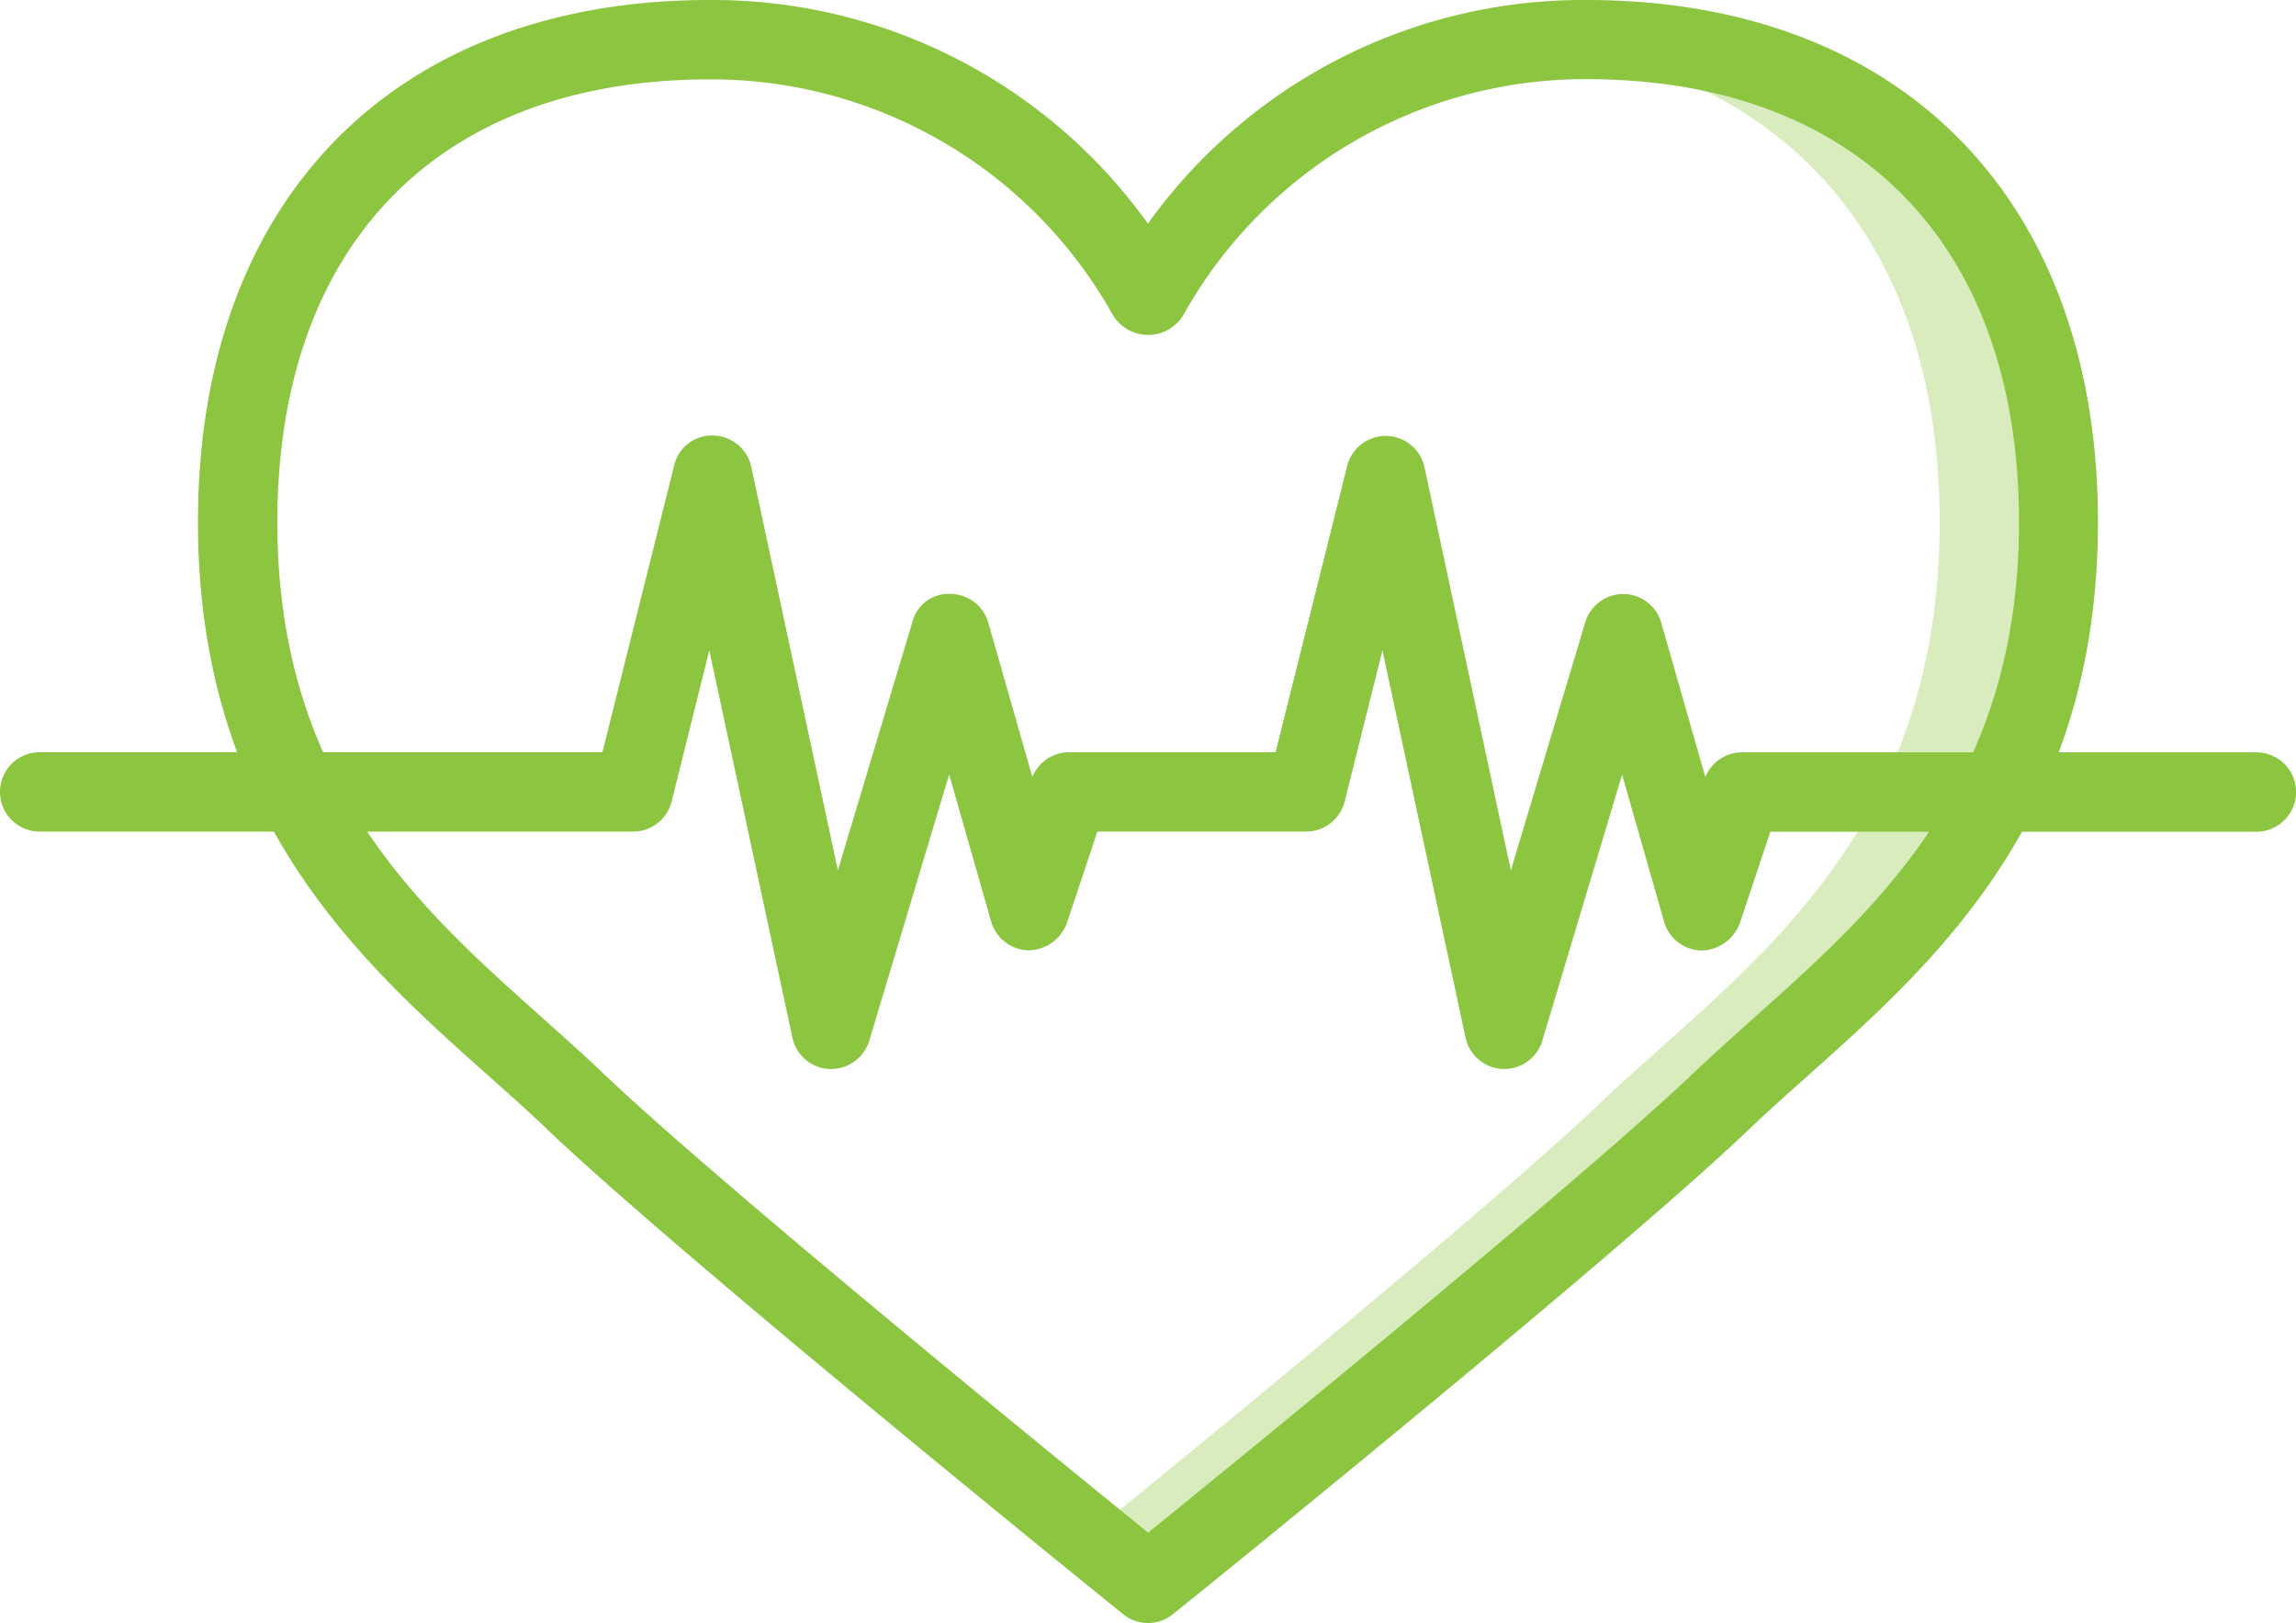
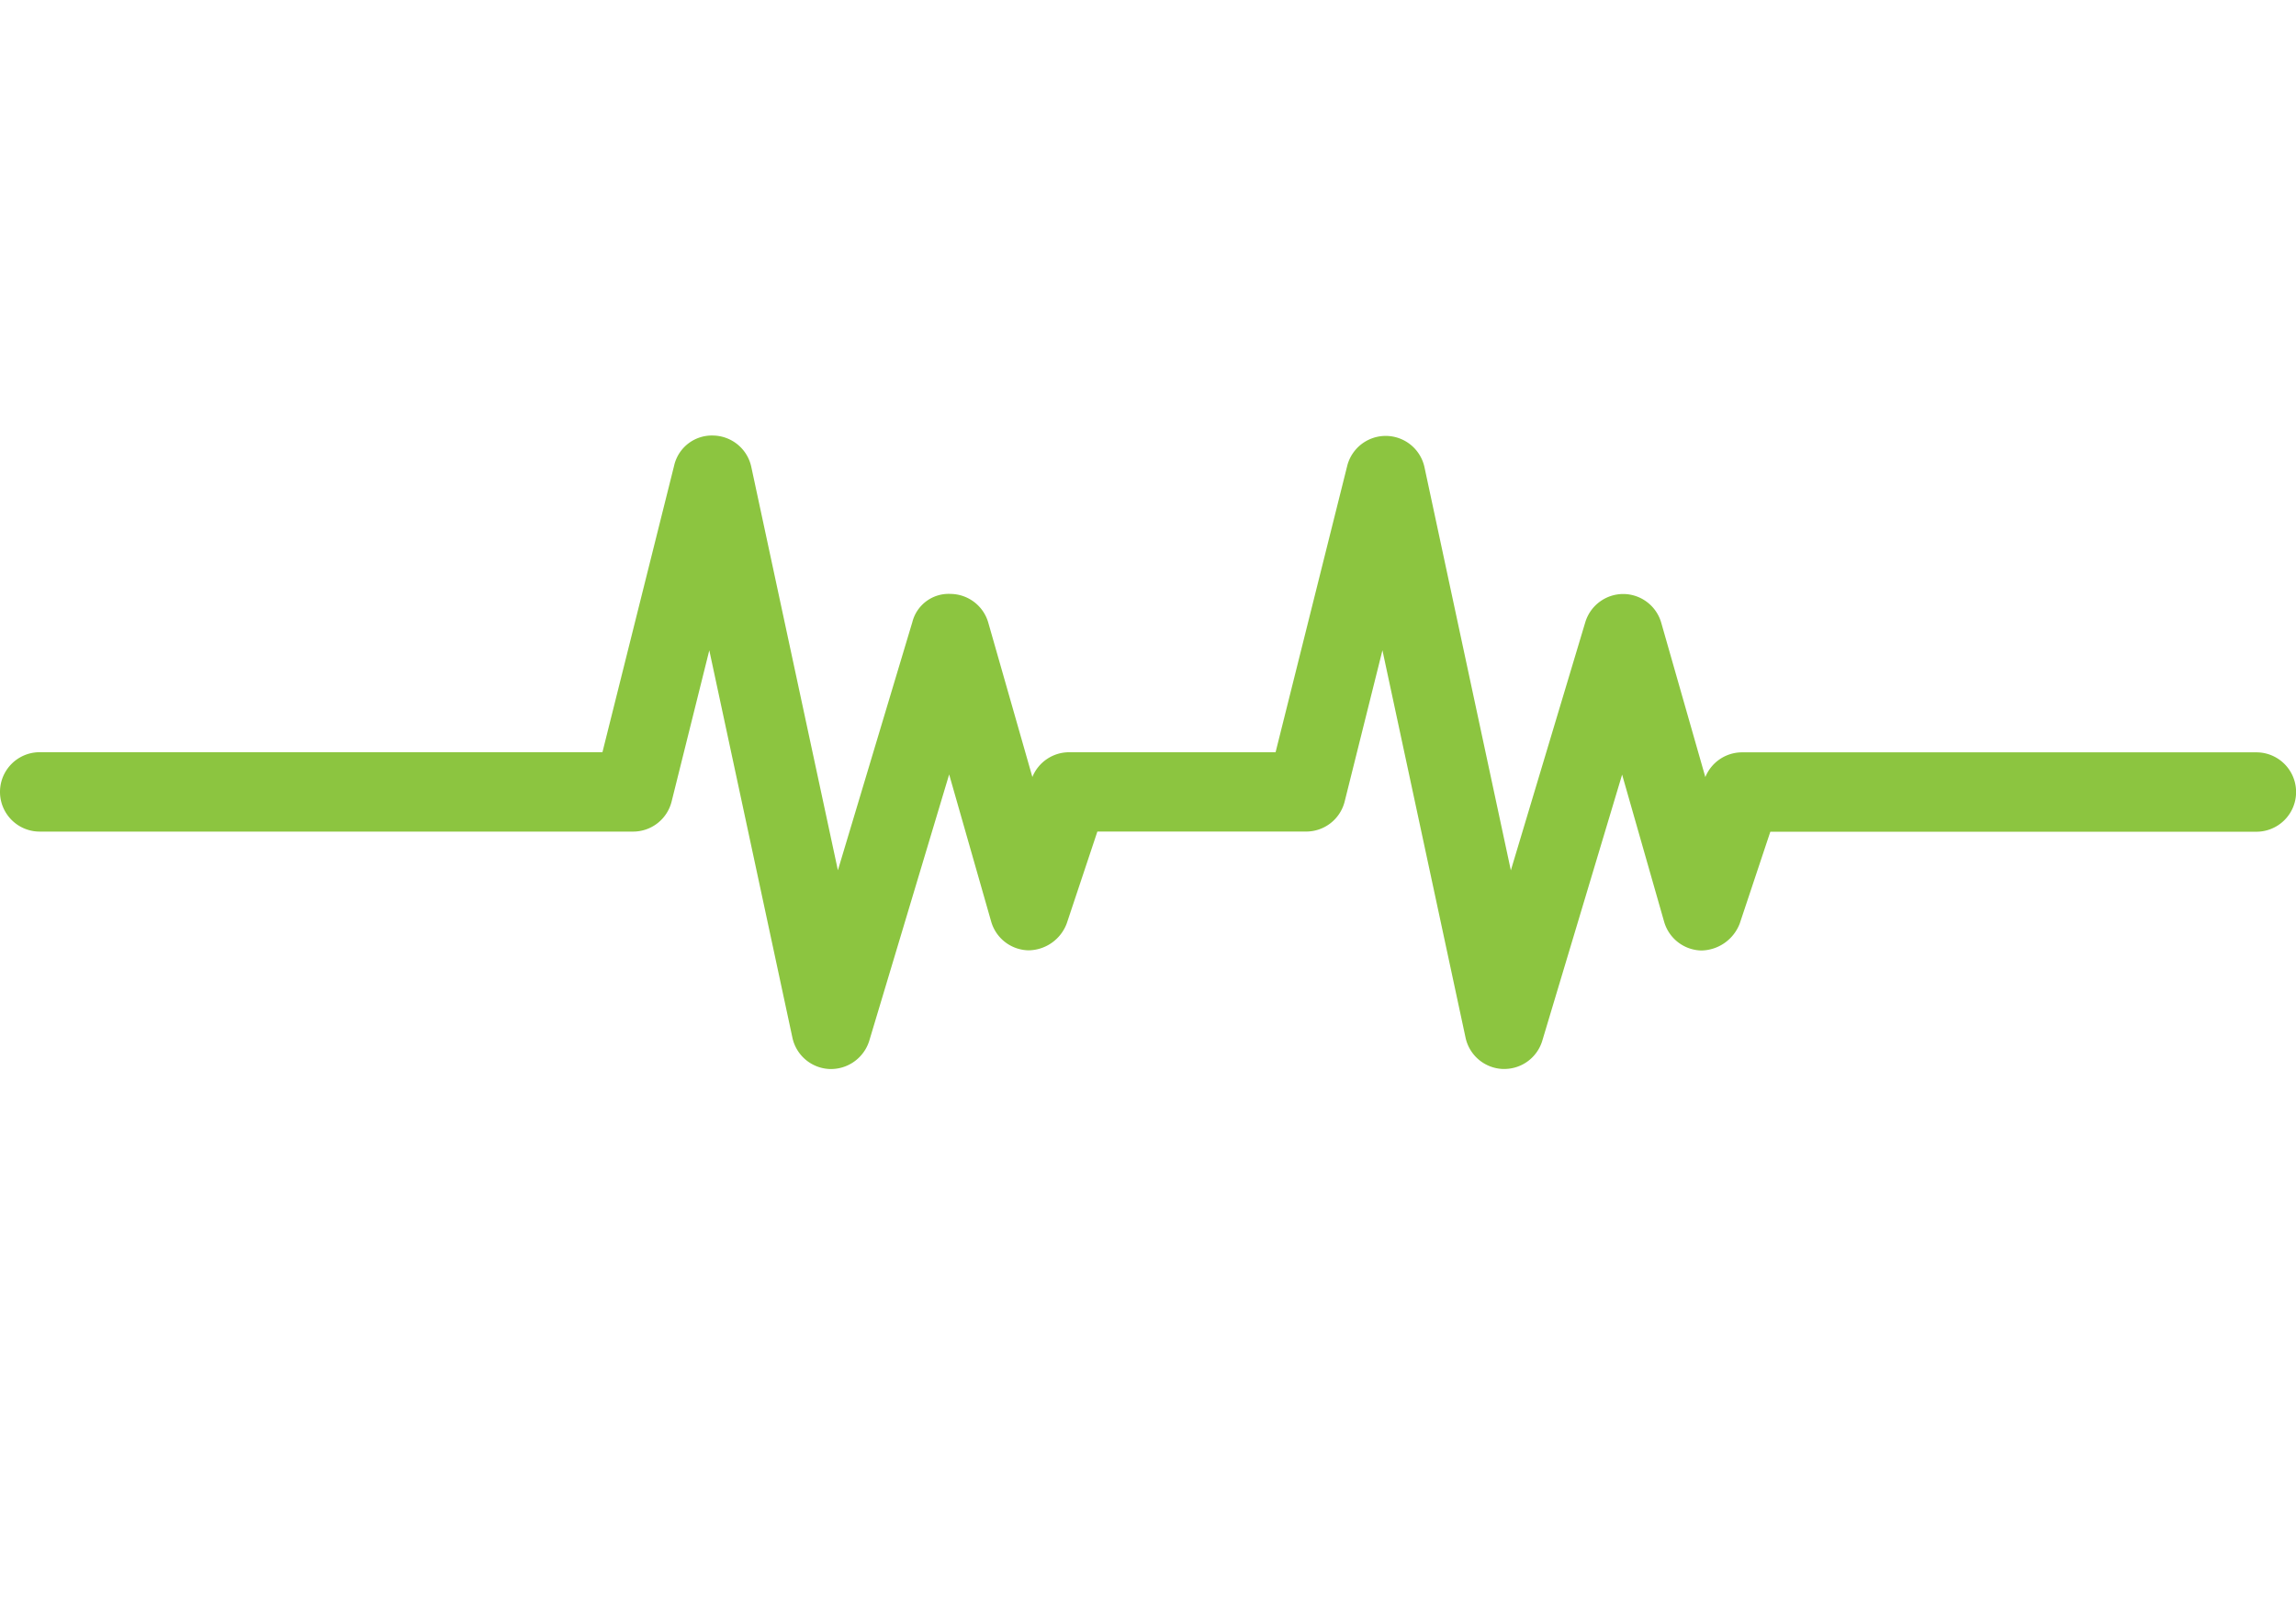
<svg xmlns="http://www.w3.org/2000/svg" width="52.064" height="36.804" viewBox="0 0 52.064 36.804">
  <g id="Group_106960" data-name="Group 106960" transform="translate(-144.968 -1411.598)">
-     <path id="Shape" d="M50.492,11.942c0,7.289-4.587,10.206-7.648,13.124-2.872,2.738-11.8,9.973-12.89,10.853a.853.853,0,0,0-.081.063l-.027.027-.027-.027a.853.853,0,0,0-.081-.063c-.189-.153-.628-.512-1.239-1.005,2.828-2.3,9.291-7.594,11.652-9.847,3.061-2.917,7.648-5.835,7.648-13.124,0-6.741-3.914-10.368-9.336-10.871q.31-.04.646-.054c.215-.009.44-.018.673-.018C45.905,1,50.492,4.644,50.492,11.942Z" transform="translate(141.153 1411.496)" fill="#d8ecbe" />
-     <path id="Shape-2" data-name="Shape" d="M27.544,36.8a.9.9,0,0,1-.564-.2c-.408-.329-10-8.079-13.055-10.989-.417-.4-.864-.8-1.323-1.206C9.661,21.787,6,18.521,6,11.838,6,4.536,10.446,0,17.6,0a12.135,12.135,0,0,1,9.941,5.071A12.135,12.135,0,0,1,37.484,0c7.157,0,11.6,4.536,11.6,11.838,0,6.683-3.661,9.949-6.6,12.572-.46.409-.906.808-1.323,1.206C38.111,28.525,28.515,36.276,28.107,36.6A.9.9,0,0,1,27.544,36.8ZM17.6,1.8C11.461,1.8,7.8,5.549,7.8,11.838c0,5.879,3.188,8.722,6,11.231.474.424.935.835,1.367,1.247,2.58,2.46,10.234,8.695,12.38,10.434,2.145-1.74,9.8-7.974,12.38-10.434.432-.412.9-.823,1.367-1.247,2.813-2.509,6-5.353,6-11.231,0-6.289-3.666-10.043-9.808-10.043a10.432,10.432,0,0,0-9.145,5.354.934.934,0,0,1-1.591,0A10.432,10.432,0,0,0,17.6,1.8Z" transform="translate(143.457 1411.598)" fill="#8cc540" />
    <path id="Shape-3" data-name="Shape" d="M35.111,25.362h-.036a.9.9,0,0,1-.842-.709l-1.885-8.784L31.491,19.3a.9.9,0,0,1-.868.679H25.884l-.693,2.079a.937.937,0,0,1-.871.614.9.9,0,0,1-.844-.651l-.953-3.337-1.812,6.04a.911.911,0,0,1-.9.639.9.9,0,0,1-.842-.709l-1.885-8.784L16.229,19.3a.9.9,0,0,1-.866.68H1.9a.9.9,0,1,1,0-1.8H14.661l1.626-6.5a.877.877,0,0,1,.886-.68.9.9,0,0,1,.863.71L20,20.857l1.688-5.626a.848.848,0,0,1,.865-.64.9.9,0,0,1,.857.651l1,3.5a.9.9,0,0,1,.83-.561h4.685l1.626-6.5a.9.9,0,0,1,1.749.031l1.96,9.147,1.688-5.626a.9.9,0,0,1,.86-.64h.005a.9.9,0,0,1,.857.651l1,3.5a.9.9,0,0,1,.83-.561H52.166a.9.9,0,1,1,0,1.8H41.144l-.693,2.079a.95.95,0,0,1-.871.614.9.9,0,0,1-.844-.651l-.953-3.337-1.812,6.04A.9.9,0,0,1,35.111,25.362Z" transform="translate(143.968 1410.473)" fill="#8cc540" />
  </g>
</svg>